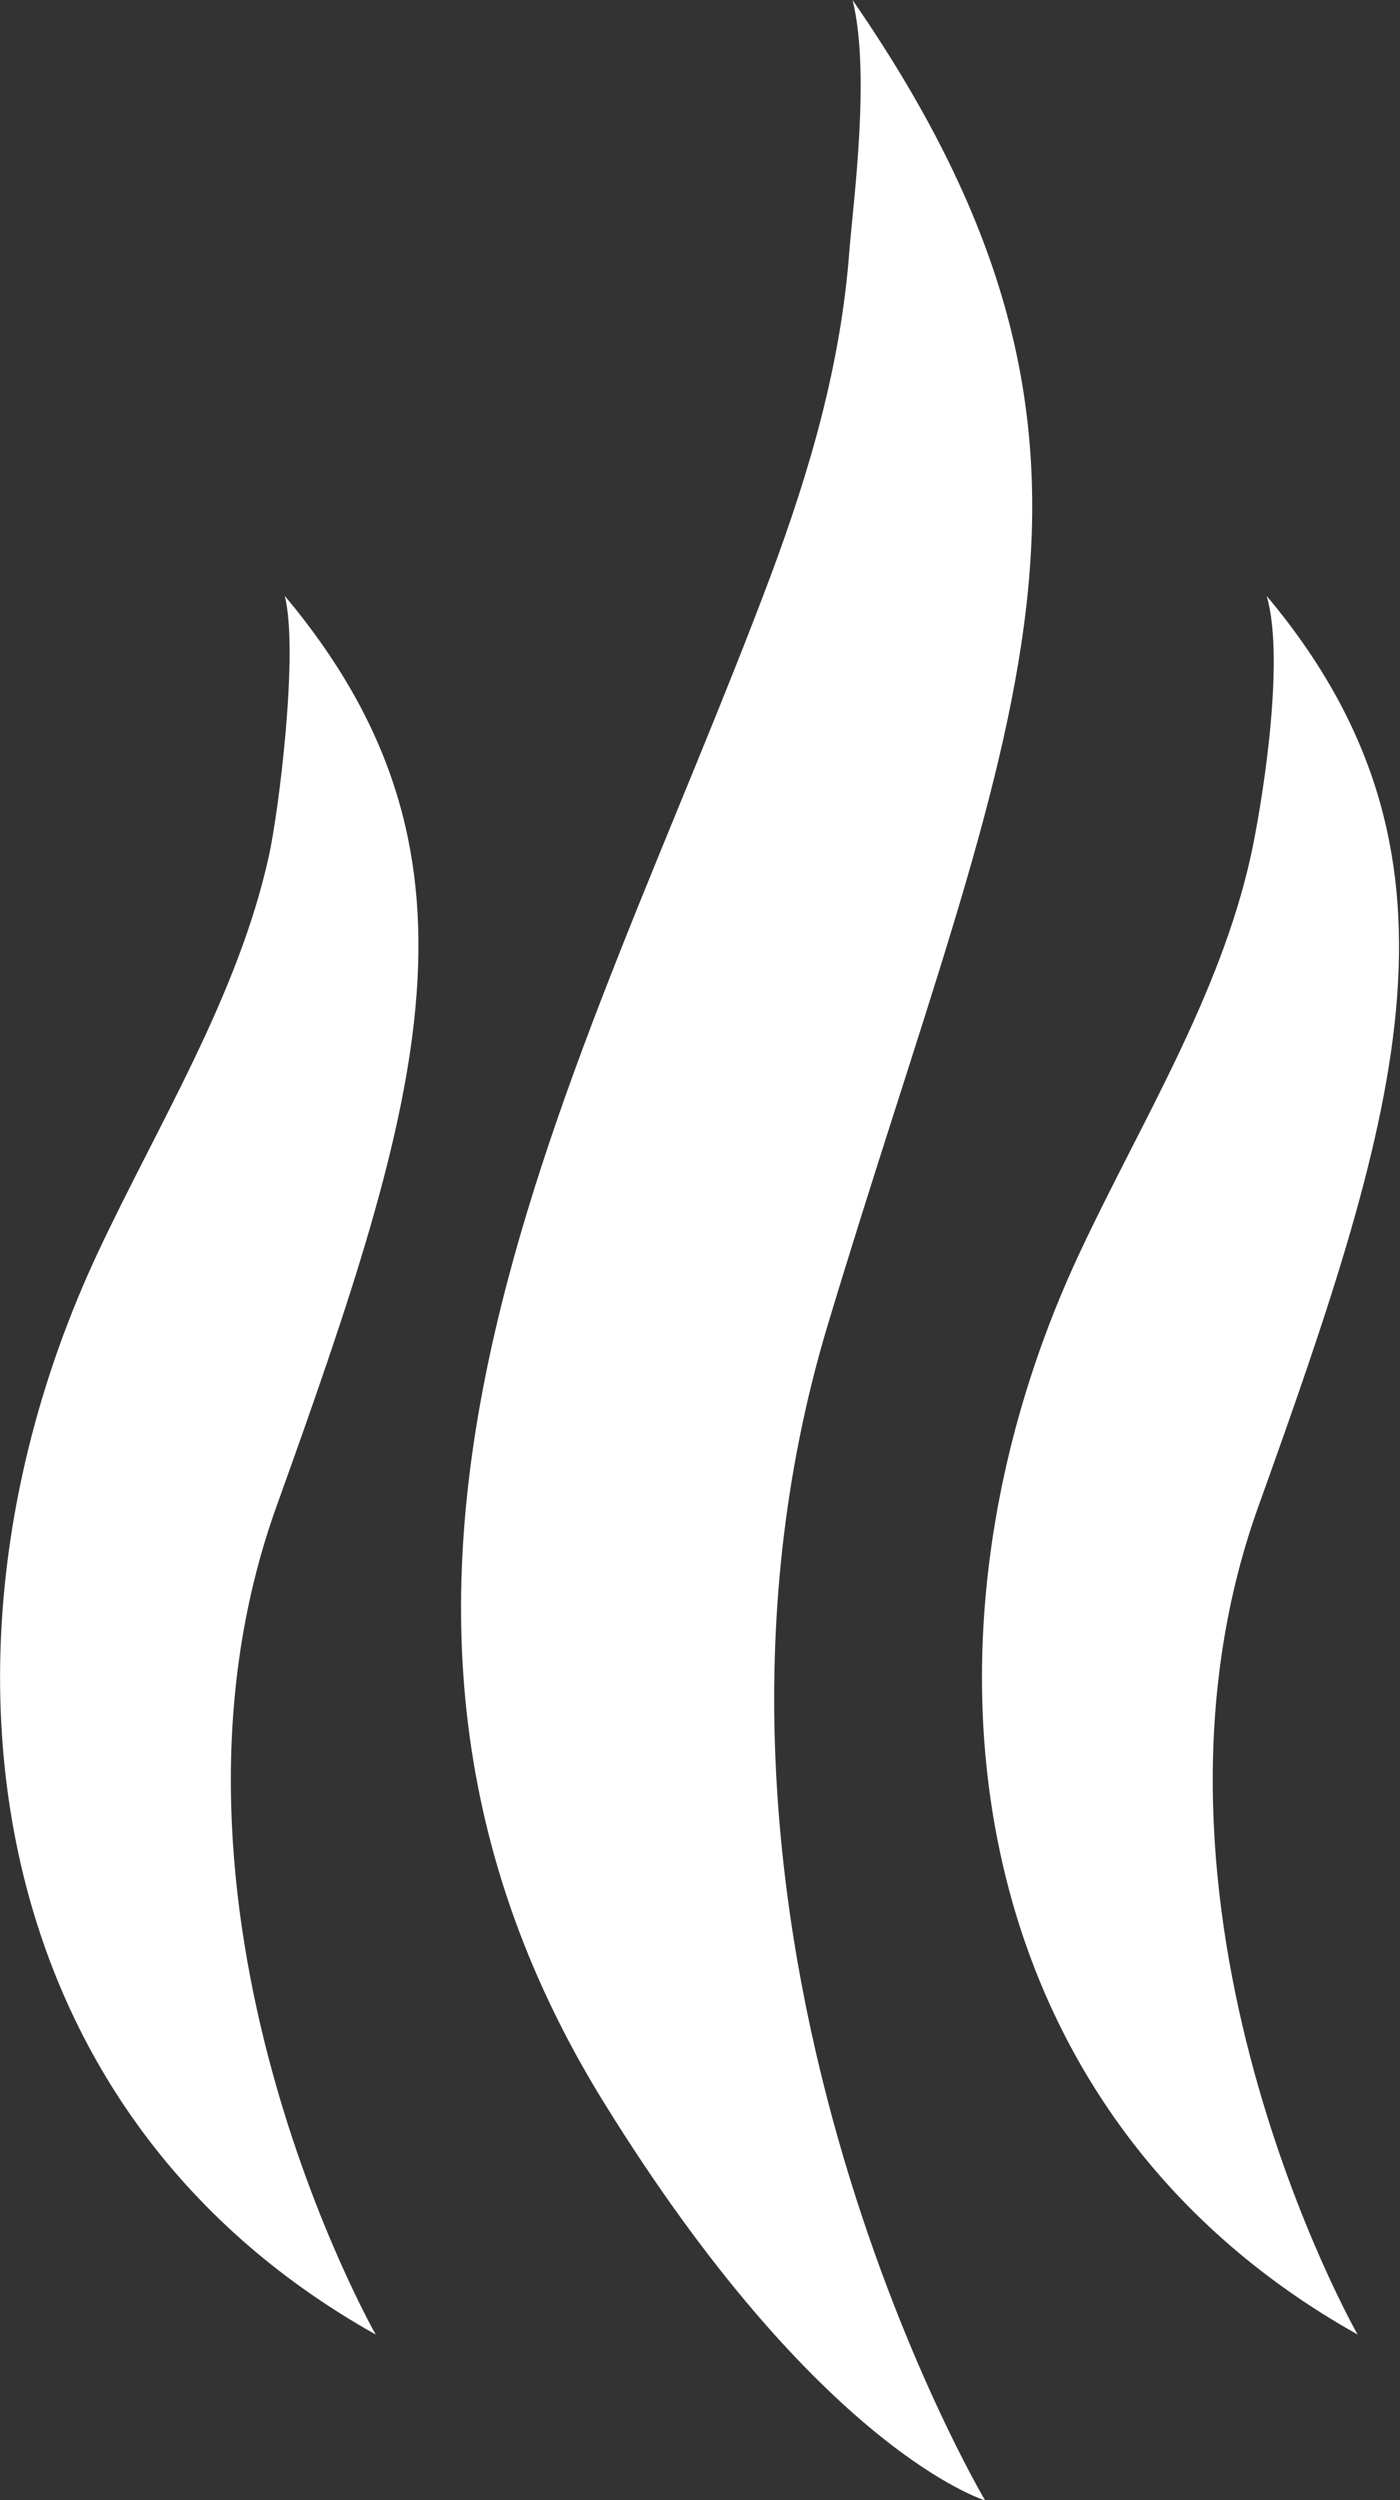
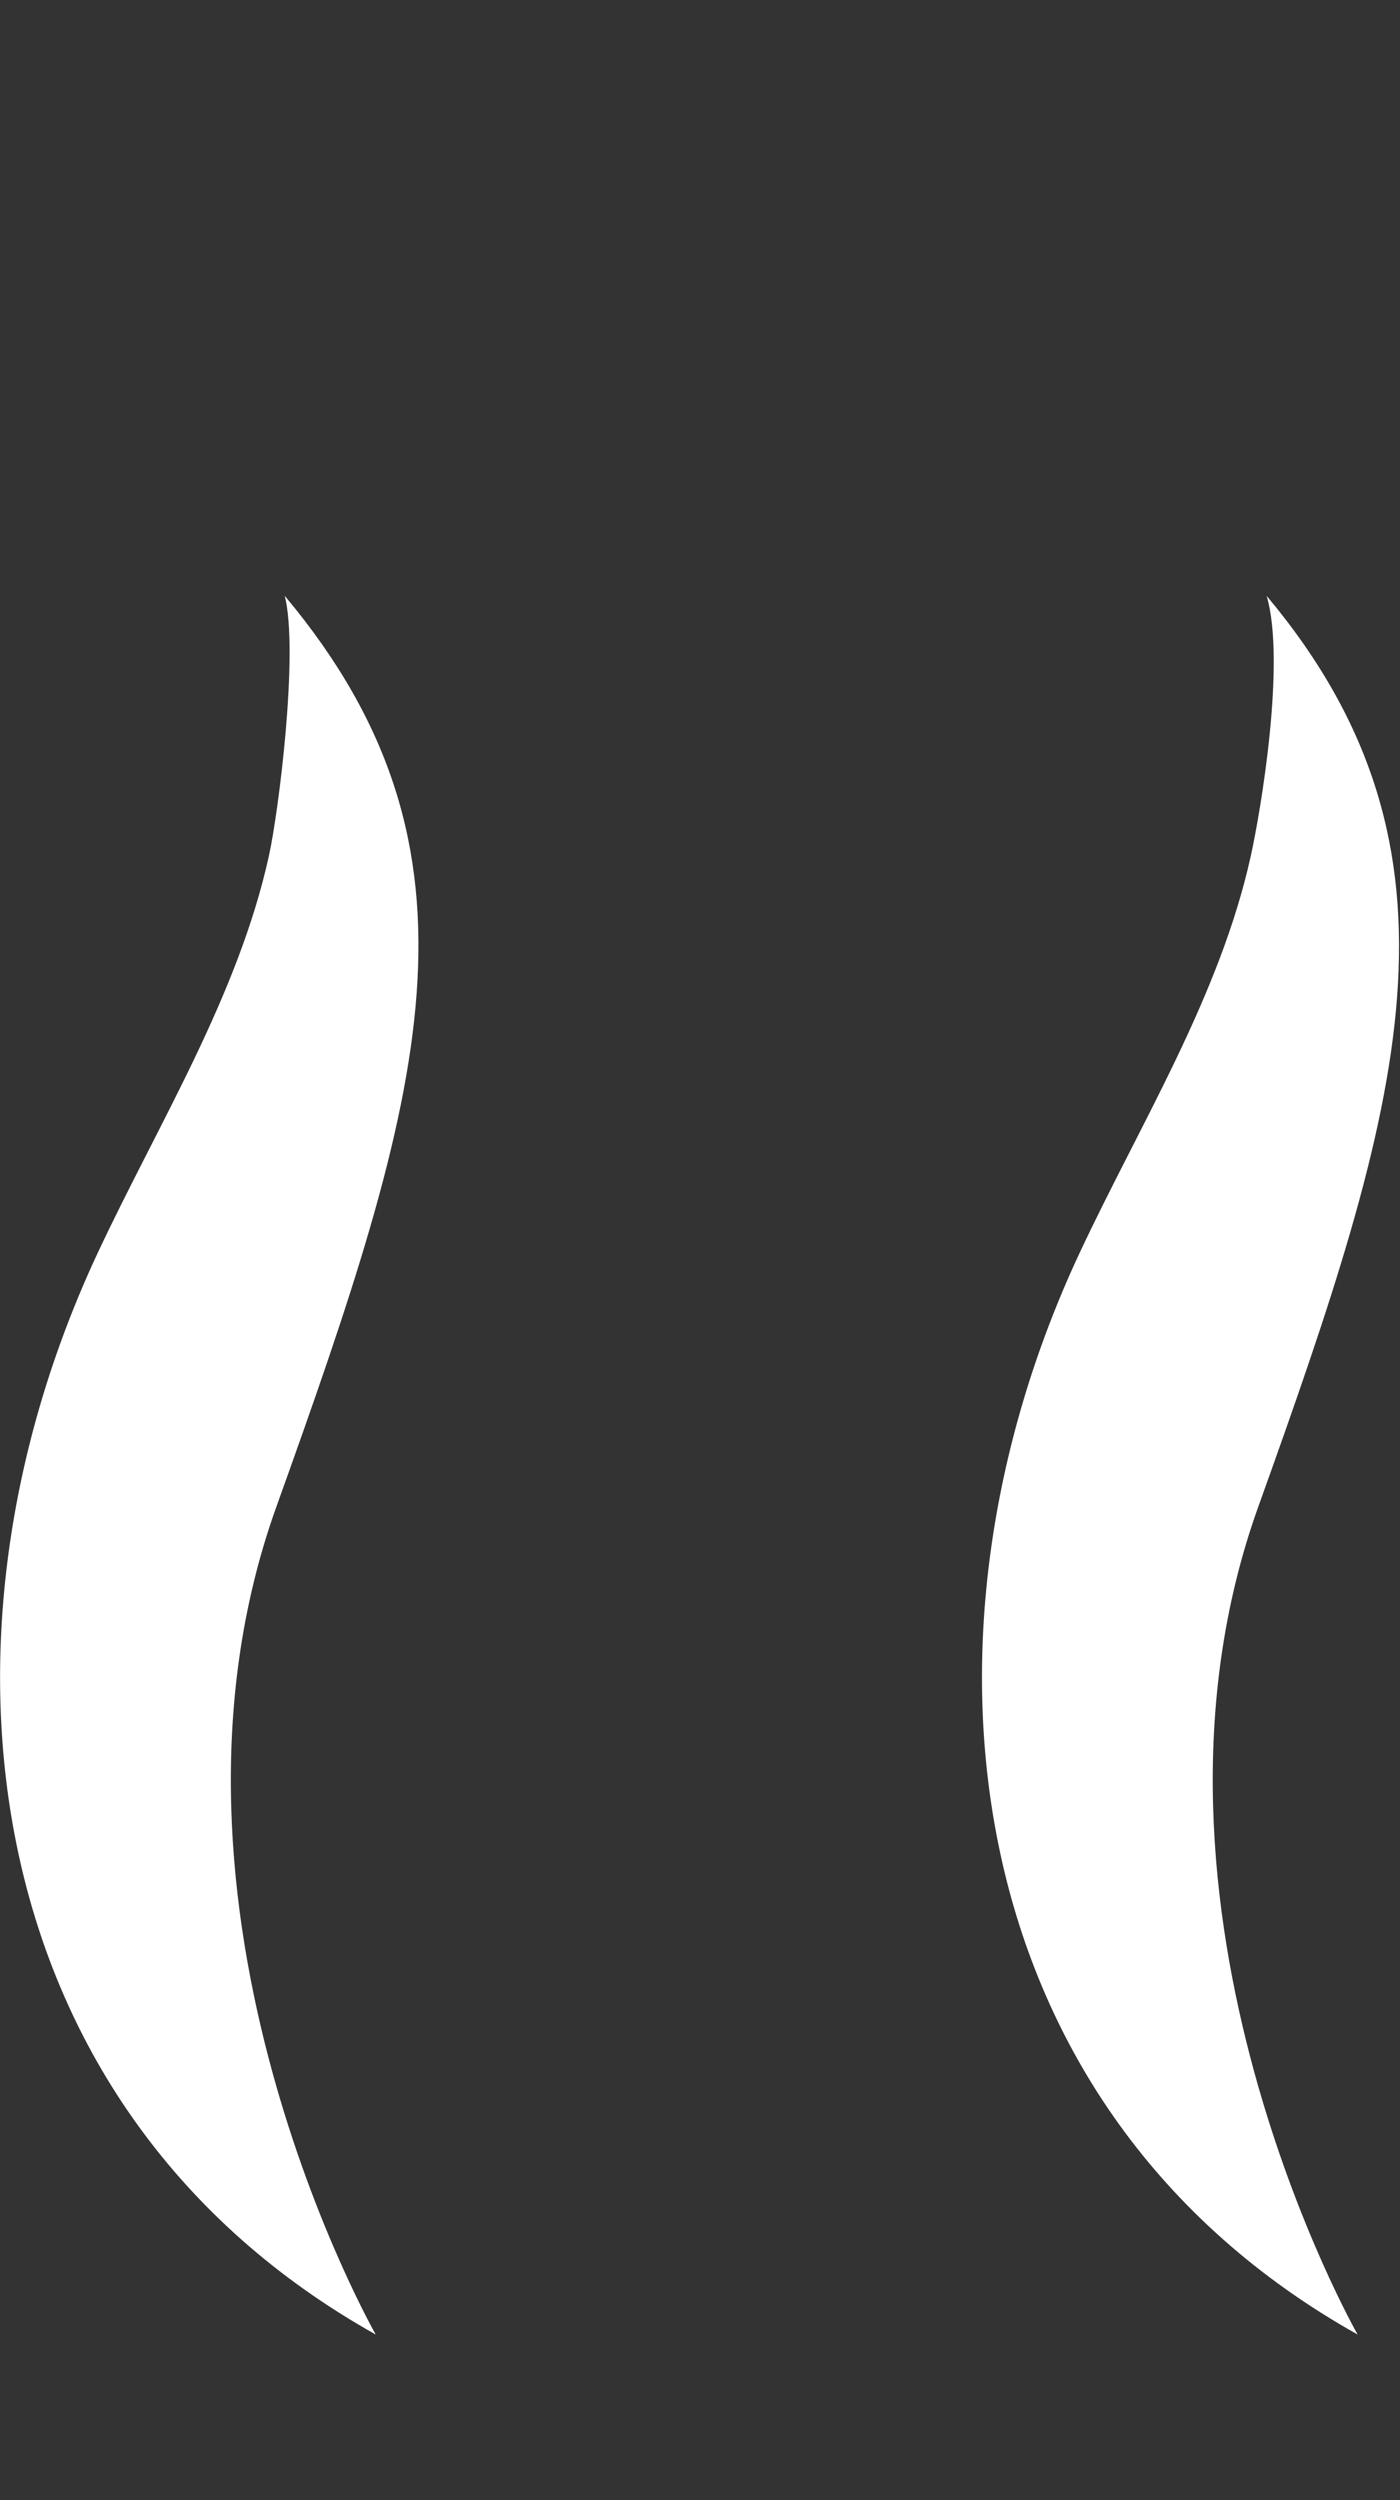
<svg xmlns="http://www.w3.org/2000/svg" viewBox="0 0 31.71 56.6" data-name="Layer 2" id="Layer_2">
  <rect x="0" y="0" width="31.71" height="56.6" fill="#333333" stroke="none" />
  <defs>
    <style>
      .cls-1 {
        fill: #fff;
      }
    </style>
  </defs>
  <g data-name="Layer 1" id="Layer_1-2">
    <g>
-       <path d="M22.31,56.6s-7.68-12.93-3.56-26.61c4.12-13.68,7.68-19.68.56-29.99.41,1.63.02,4.55-.07,5.66-.19,2.57-.89,4.98-1.79,7.39-4.26,11.36-11.11,22.68-3.77,34.55,4.87,7.87,8.62,9,8.62,9Z" class="cls-1" />
      <path d="M8.51,52.85s-5.51-9.66-2.25-18.74c3.35-9.33,5.06-14.81.19-20.62.32,1.27-.14,4.9-.36,5.89-.7,3.17-2.5,6.05-3.87,8.97-4.1,8.74-2.8,19.41,6.29,24.5Z" class="cls-1" />
      <path d="M30.75,52.85s-5.51-9.66-2.25-18.74,5.06-14.81.19-20.62c.44,1.5-.14,4.9-.36,5.89-.7,3.17-2.5,6.05-3.87,8.97-4.1,8.74-2.8,19.41,6.29,24.5Z" class="cls-1" />
    </g>
  </g>
</svg>